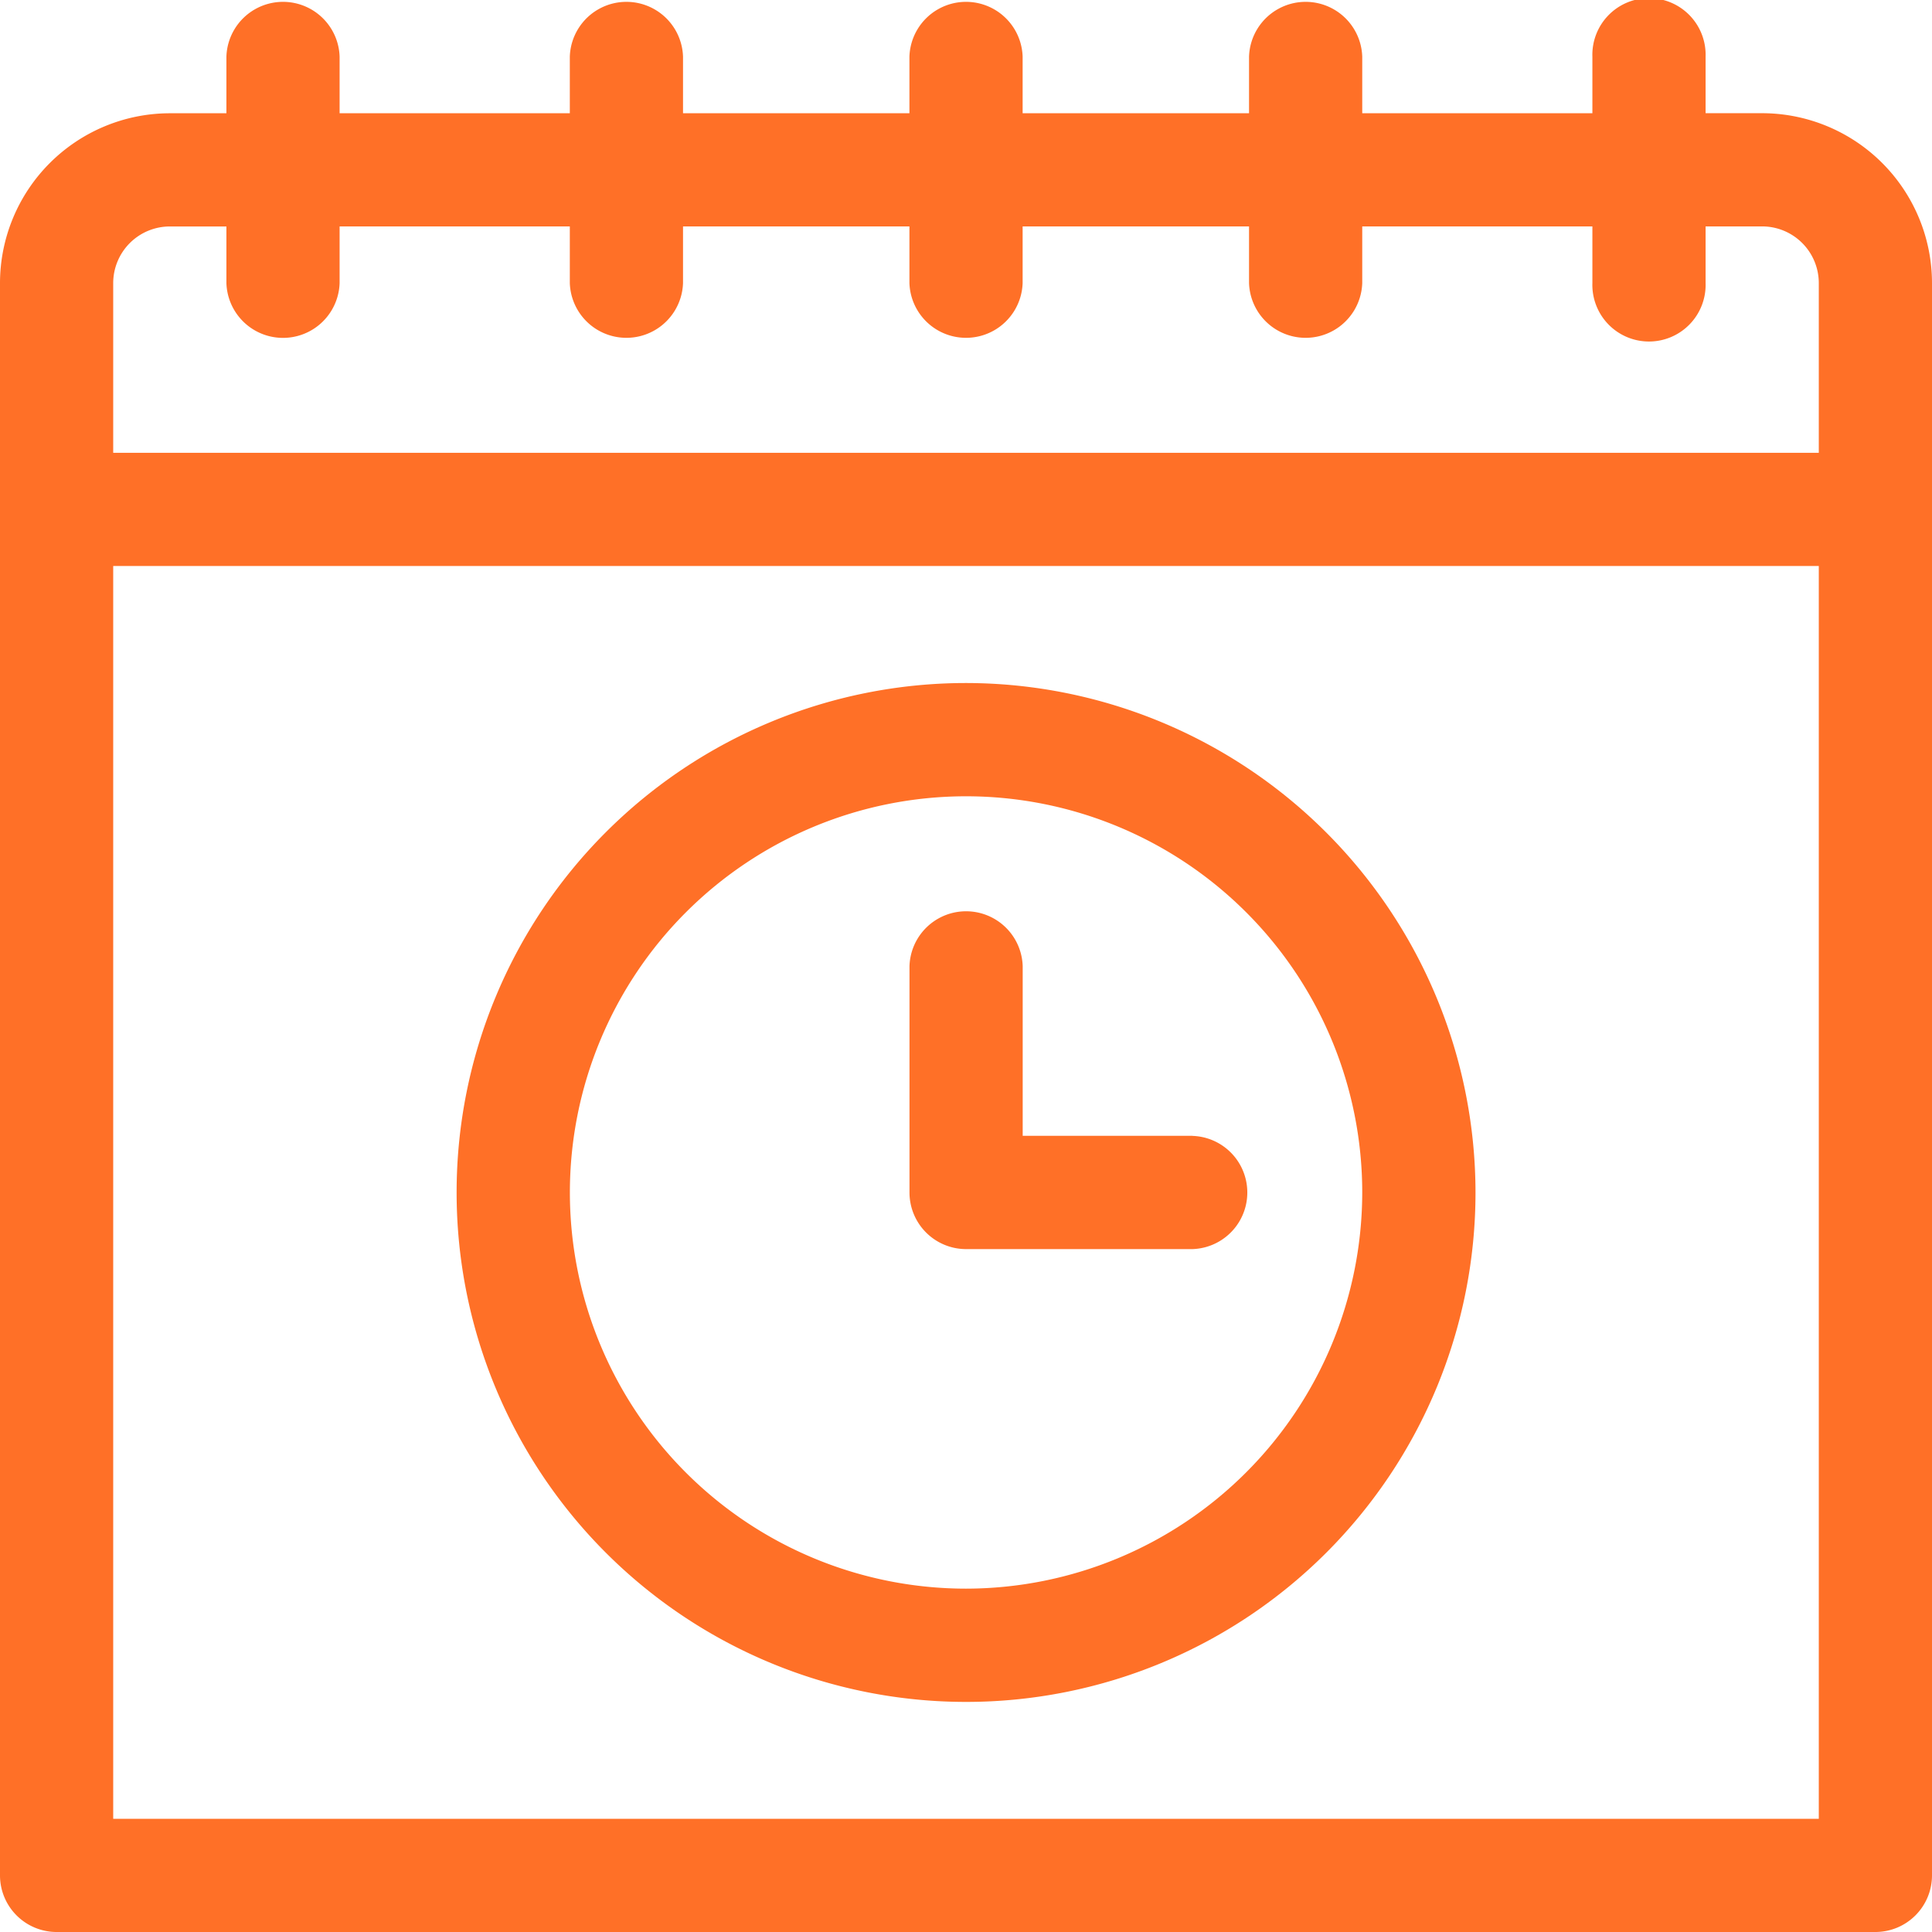
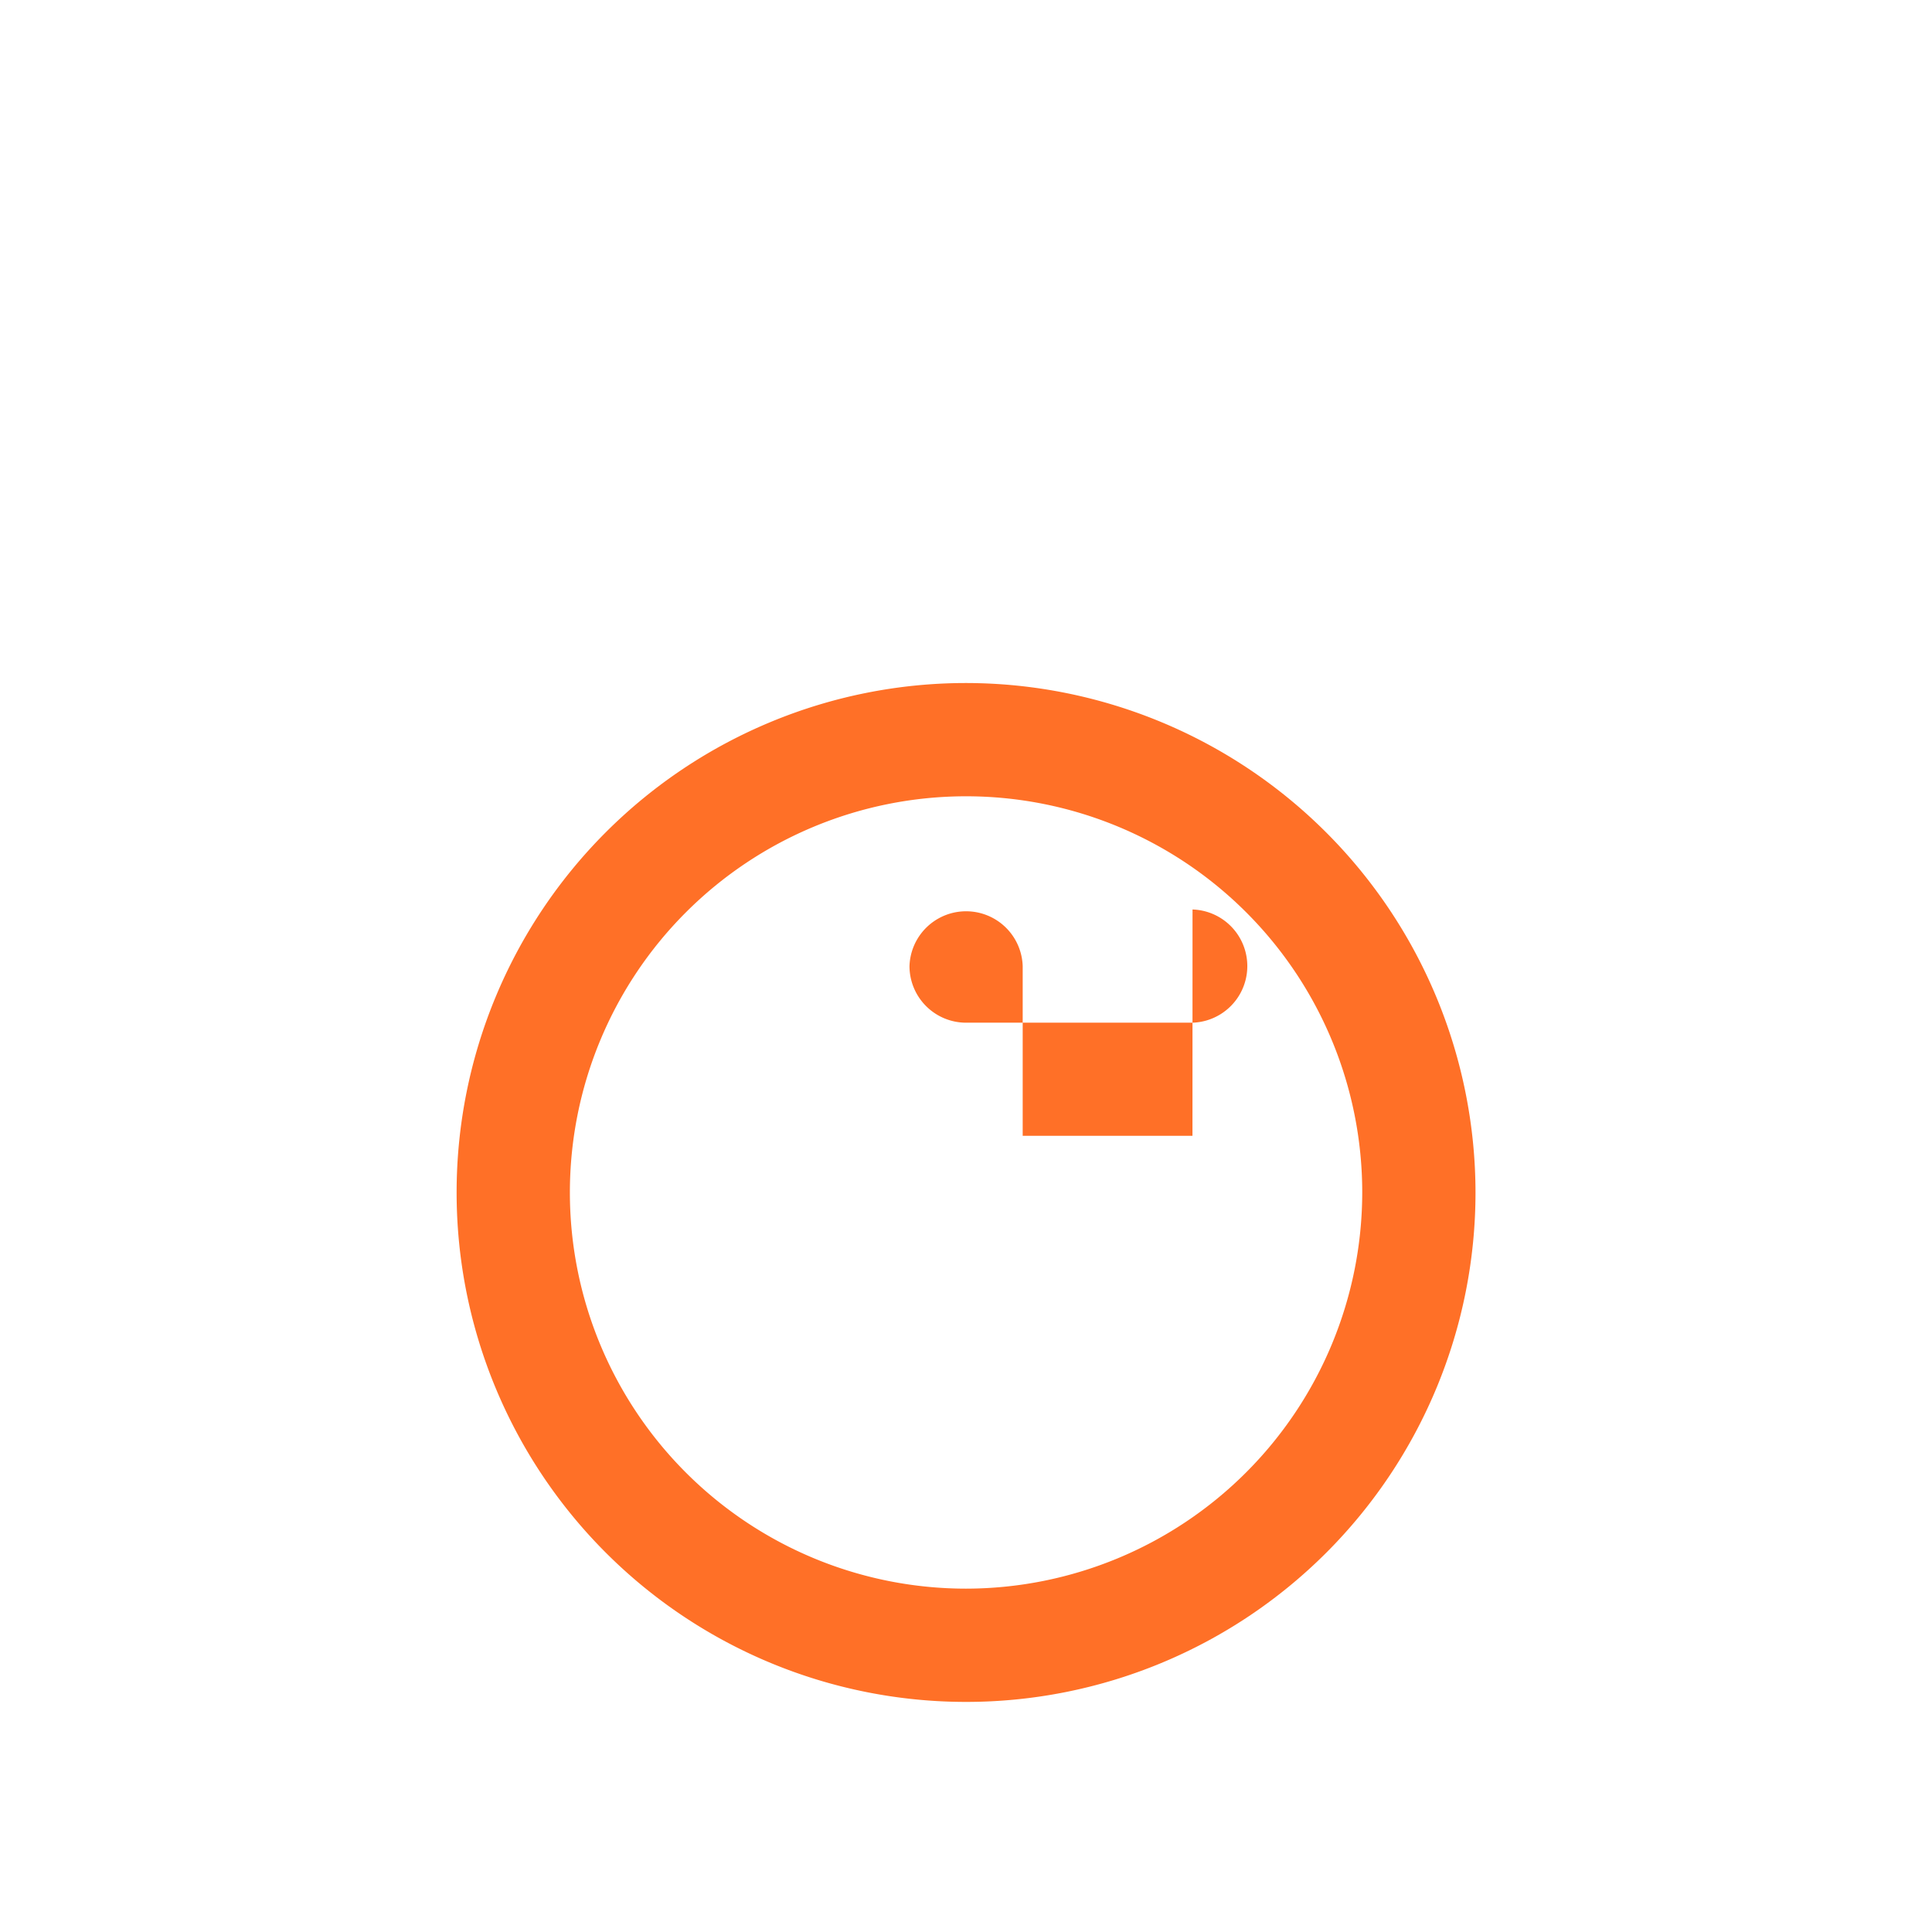
<svg xmlns="http://www.w3.org/2000/svg" id="timely-delivery-icon" width="32" height="32" viewBox="0 0 32 32">
  <g id="Group_8198" data-name="Group 8198">
    <g id="Group_8197" data-name="Group 8197">
-       <path id="Path_23898" data-name="Path 23898" d="M29.188,1.875H28.25V.938a.938.938,0,1,0-1.875,0v.938H22.563V.938a.938.938,0,0,0-1.875,0v.938h-3.75V.938a.938.938,0,0,0-1.875,0v.938h-3.75V.938a.938.938,0,0,0-1.875,0v.938H5.625V.938a.938.938,0,0,0-1.875,0v.938H2.813A2.816,2.816,0,0,0,0,4.688V31.063A.938.938,0,0,0,.938,32H31.063A.938.938,0,0,0,32,31.063V4.688A2.816,2.816,0,0,0,29.188,1.875Zm.937,28.25H1.875V9.375h28.25Zm0-22.625H1.875V4.688a.939.939,0,0,1,.938-.937H3.75v.938a.938.938,0,0,0,1.875,0V3.75H9.438v.938a.938.938,0,0,0,1.875,0V3.75h3.75v.938a.938.938,0,0,0,1.875,0V3.75h3.75v.938a.938.938,0,0,0,1.875,0V3.75h3.812v.938a.938.938,0,1,0,1.875,0V3.75h.938a.939.939,0,0,1,.937.938Z" fill="#ff7027" />
-     </g>
+       </g>
  </g>
  <g id="Group_8200" data-name="Group 8200" transform="translate(7.563 11.313)">
    <g id="Group_8199" data-name="Group 8199">
      <path id="Path_23899" data-name="Path 23899" d="M129.438,181a8.438,8.438,0,1,0,8.438,8.438A8.447,8.447,0,0,0,129.438,181Zm0,15A6.562,6.562,0,1,1,136,189.438,6.57,6.57,0,0,1,129.438,196Z" transform="translate(-121 -181)" fill="#ff7027" />
    </g>
  </g>
  <g id="Group_8202" data-name="Group 8202" transform="translate(15.063 15.063)">
    <g id="Group_8201" data-name="Group 8201">
-       <path id="Path_23900" data-name="Path 23900" d="M245.688,244.75h-2.812v-2.812a.938.938,0,0,0-1.875,0v3.75a.938.938,0,0,0,.938.938h3.75a.938.938,0,0,0,0-1.875Z" transform="translate(-241 -241)" fill="#ff7027" />
+       <path id="Path_23900" data-name="Path 23900" d="M245.688,244.75h-2.812v-2.812a.938.938,0,0,0-1.875,0a.938.938,0,0,0,.938.938h3.75a.938.938,0,0,0,0-1.875Z" transform="translate(-241 -241)" fill="#ff7027" />
    </g>
  </g>
</svg>